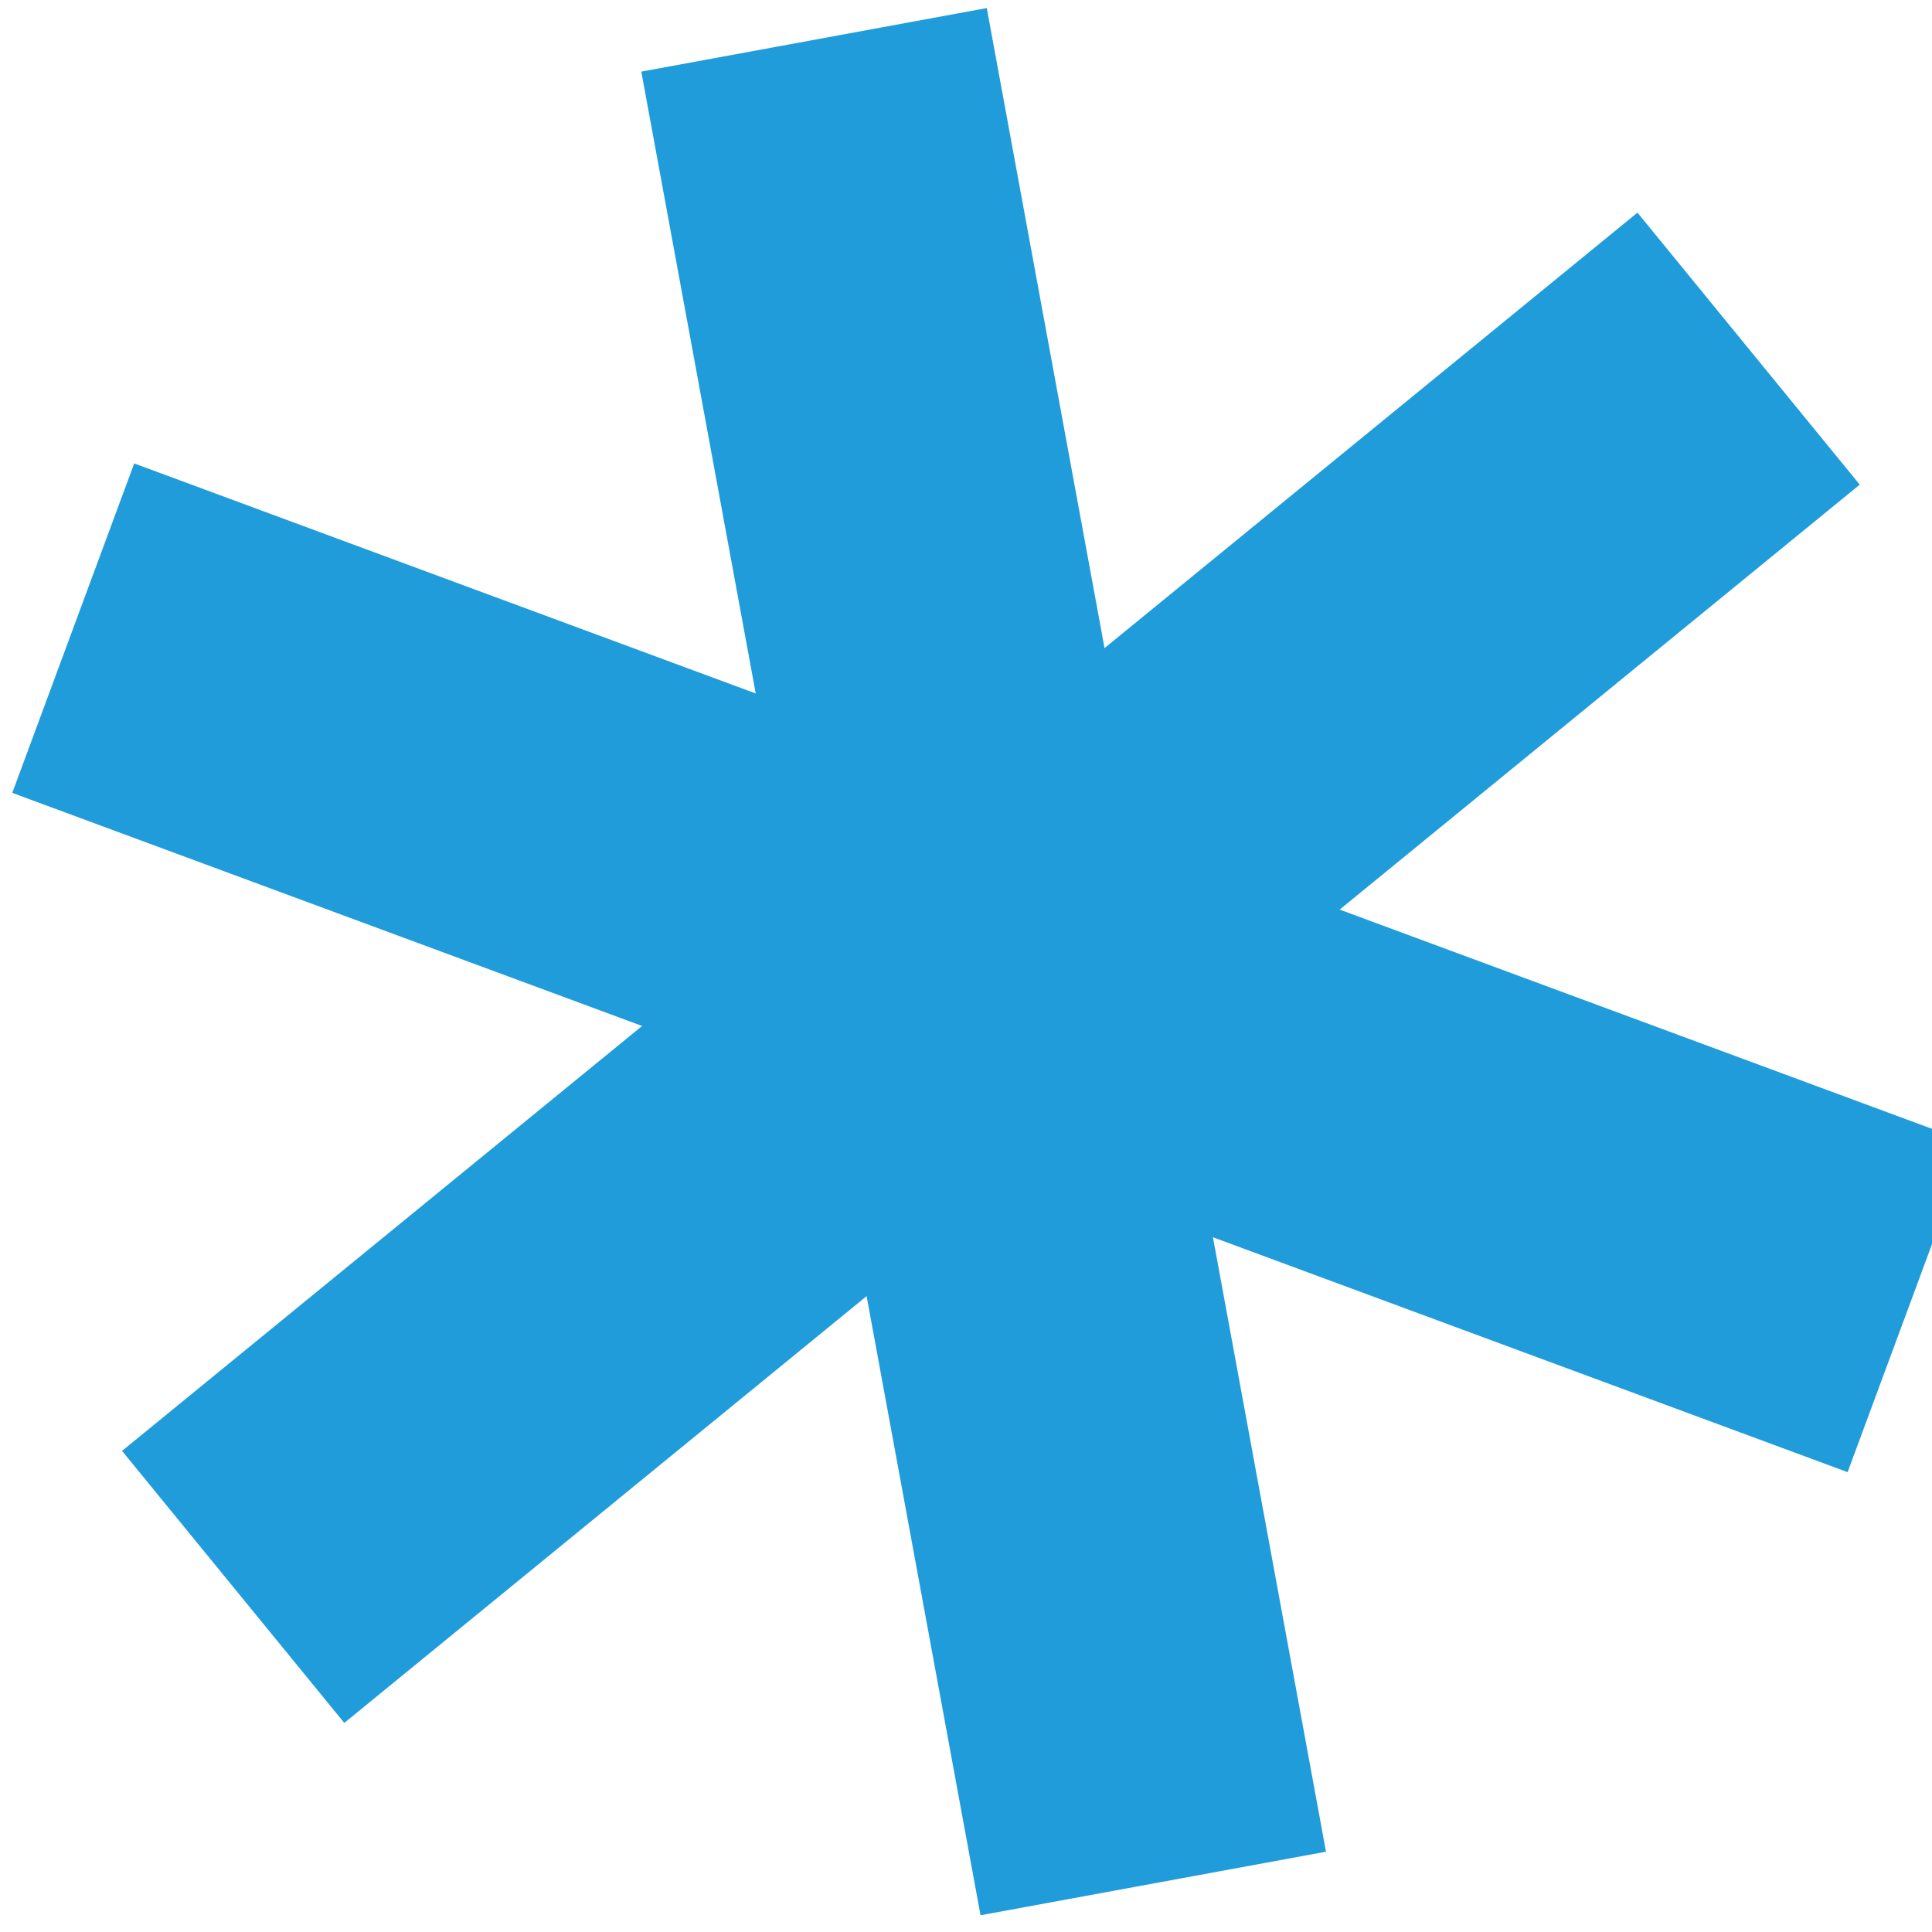
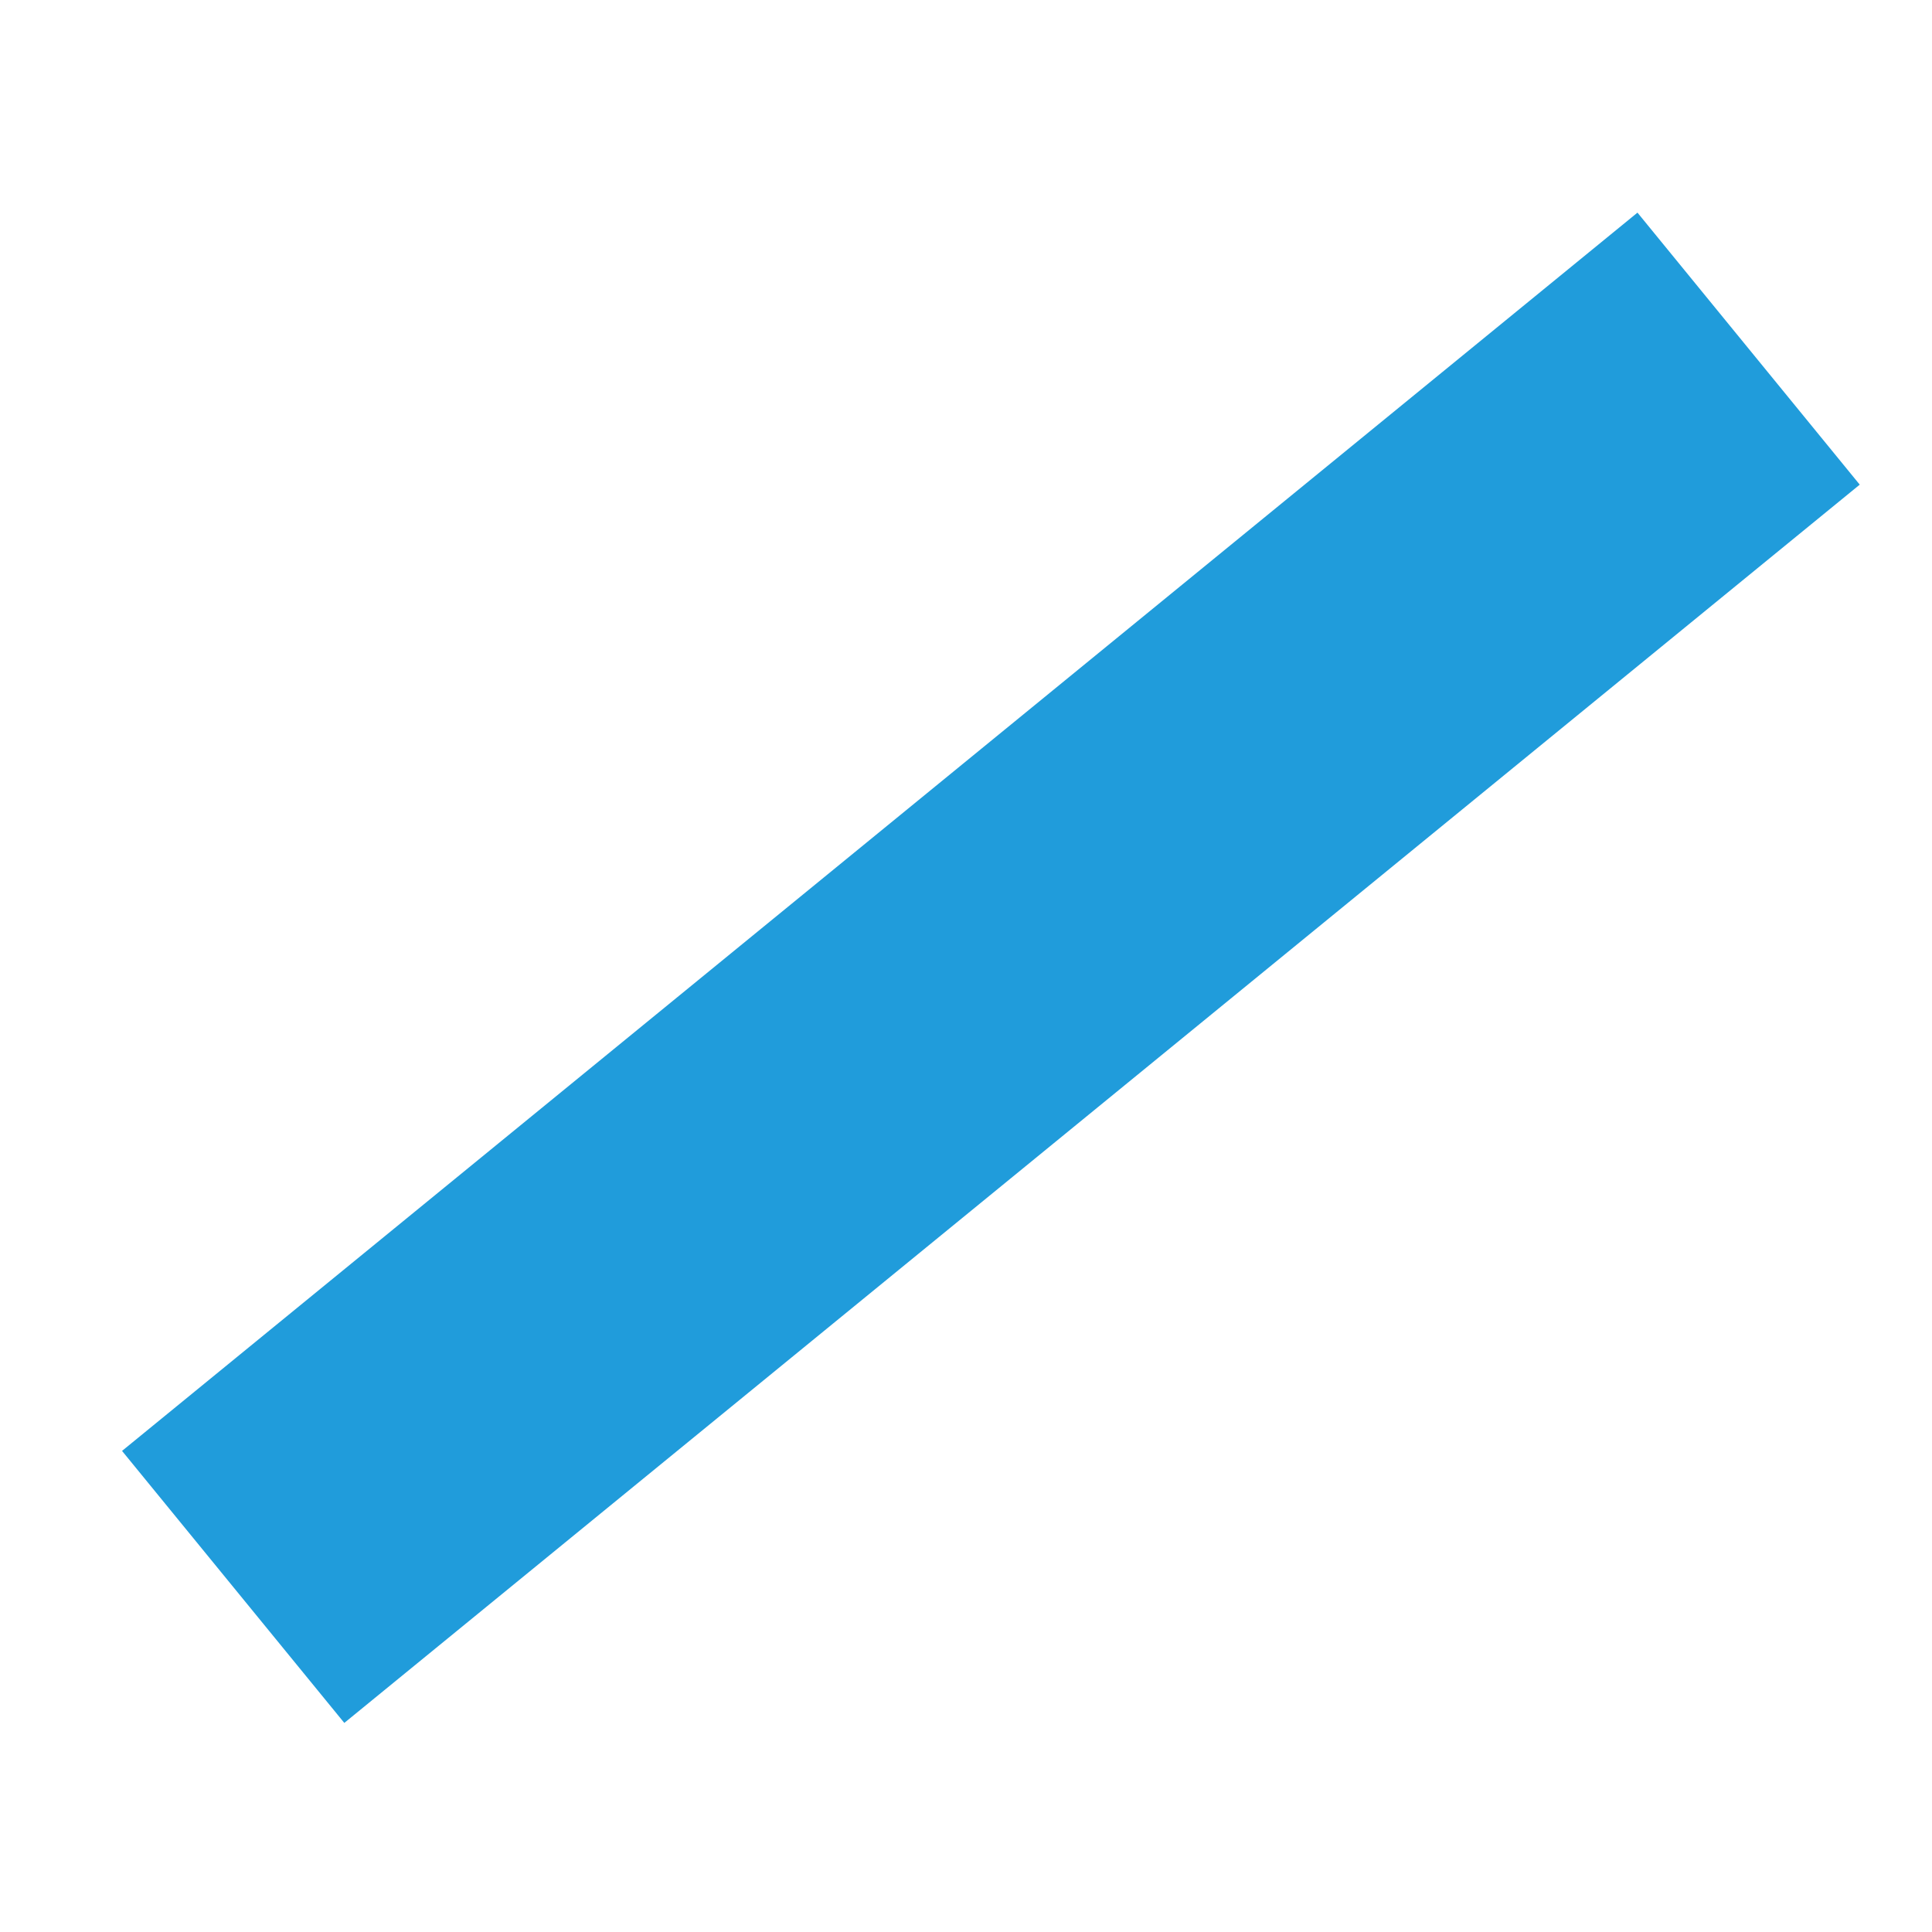
<svg xmlns="http://www.w3.org/2000/svg" width="55" height="55" viewBox="0 0 55 55" fill="none">
-   <path d="M23.174 1.134L32.831 53.619" stroke="#209CDB" stroke-width="10" />
  <path d="M49.779 9.925L6.638 45.176" stroke="#209CDB" stroke-width="10" />
-   <path d="M2.085 17.882L54.333 37.22" stroke="#209CDB" stroke-width="10" />
</svg>